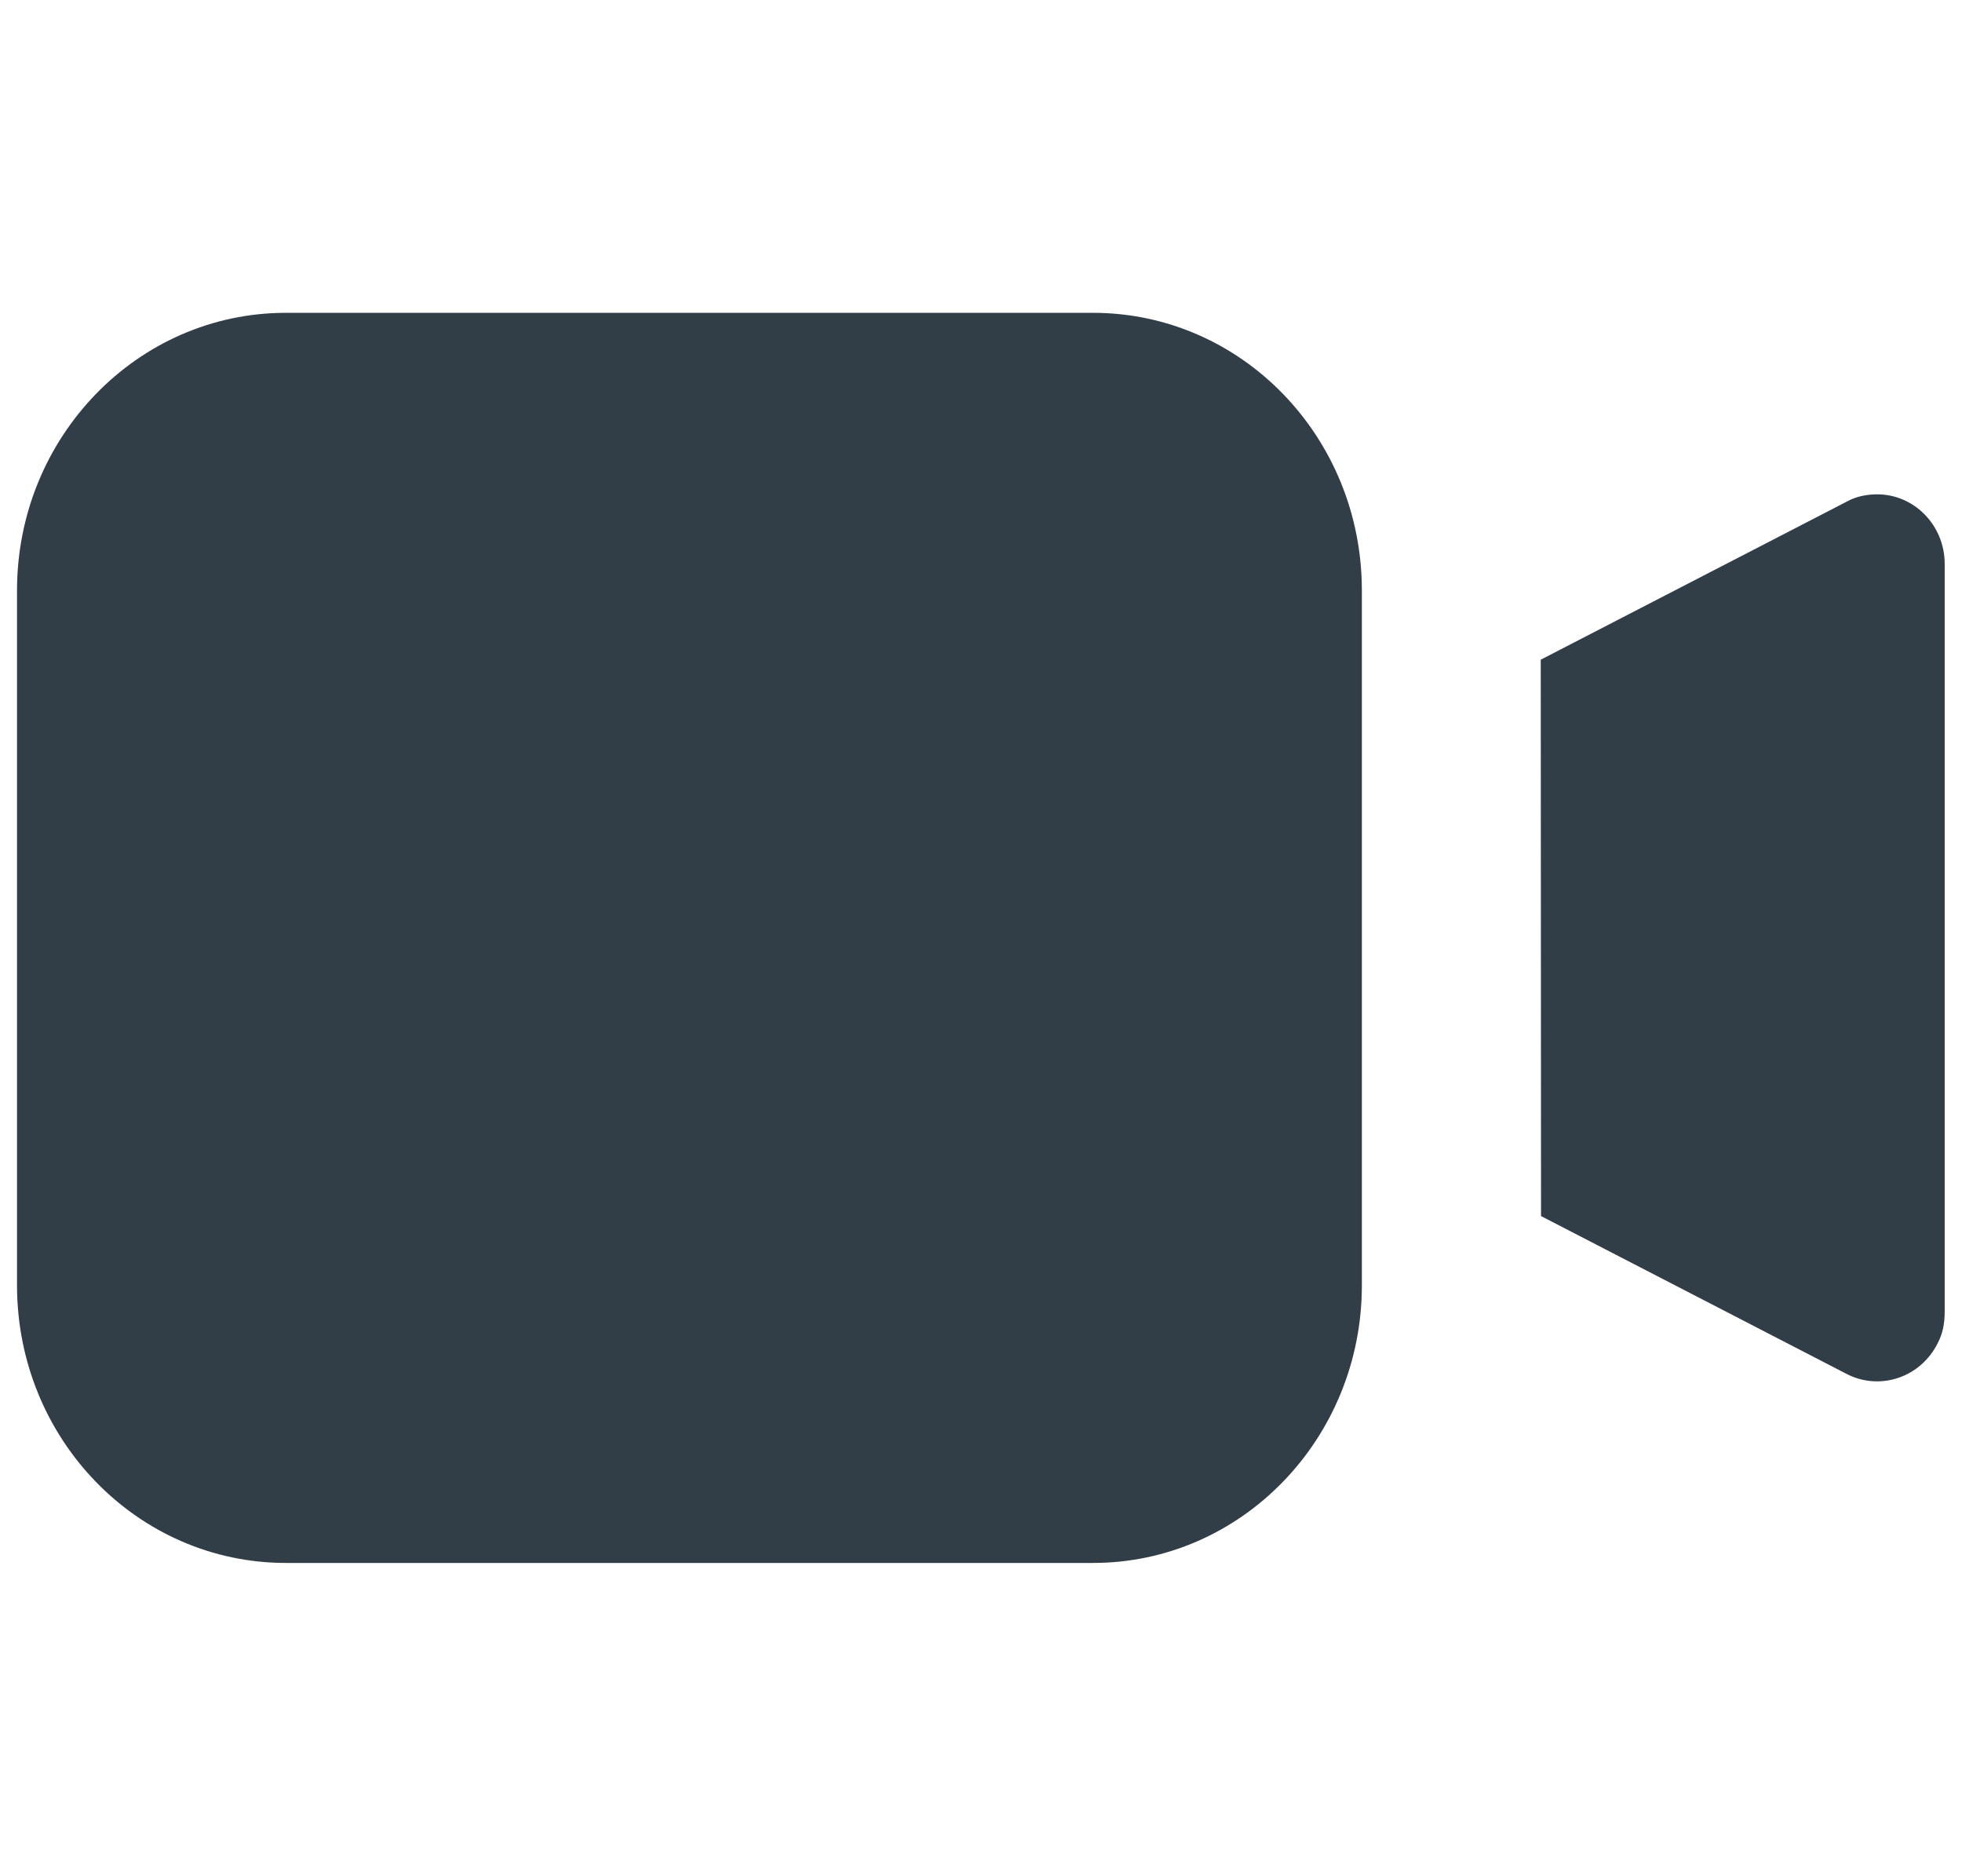
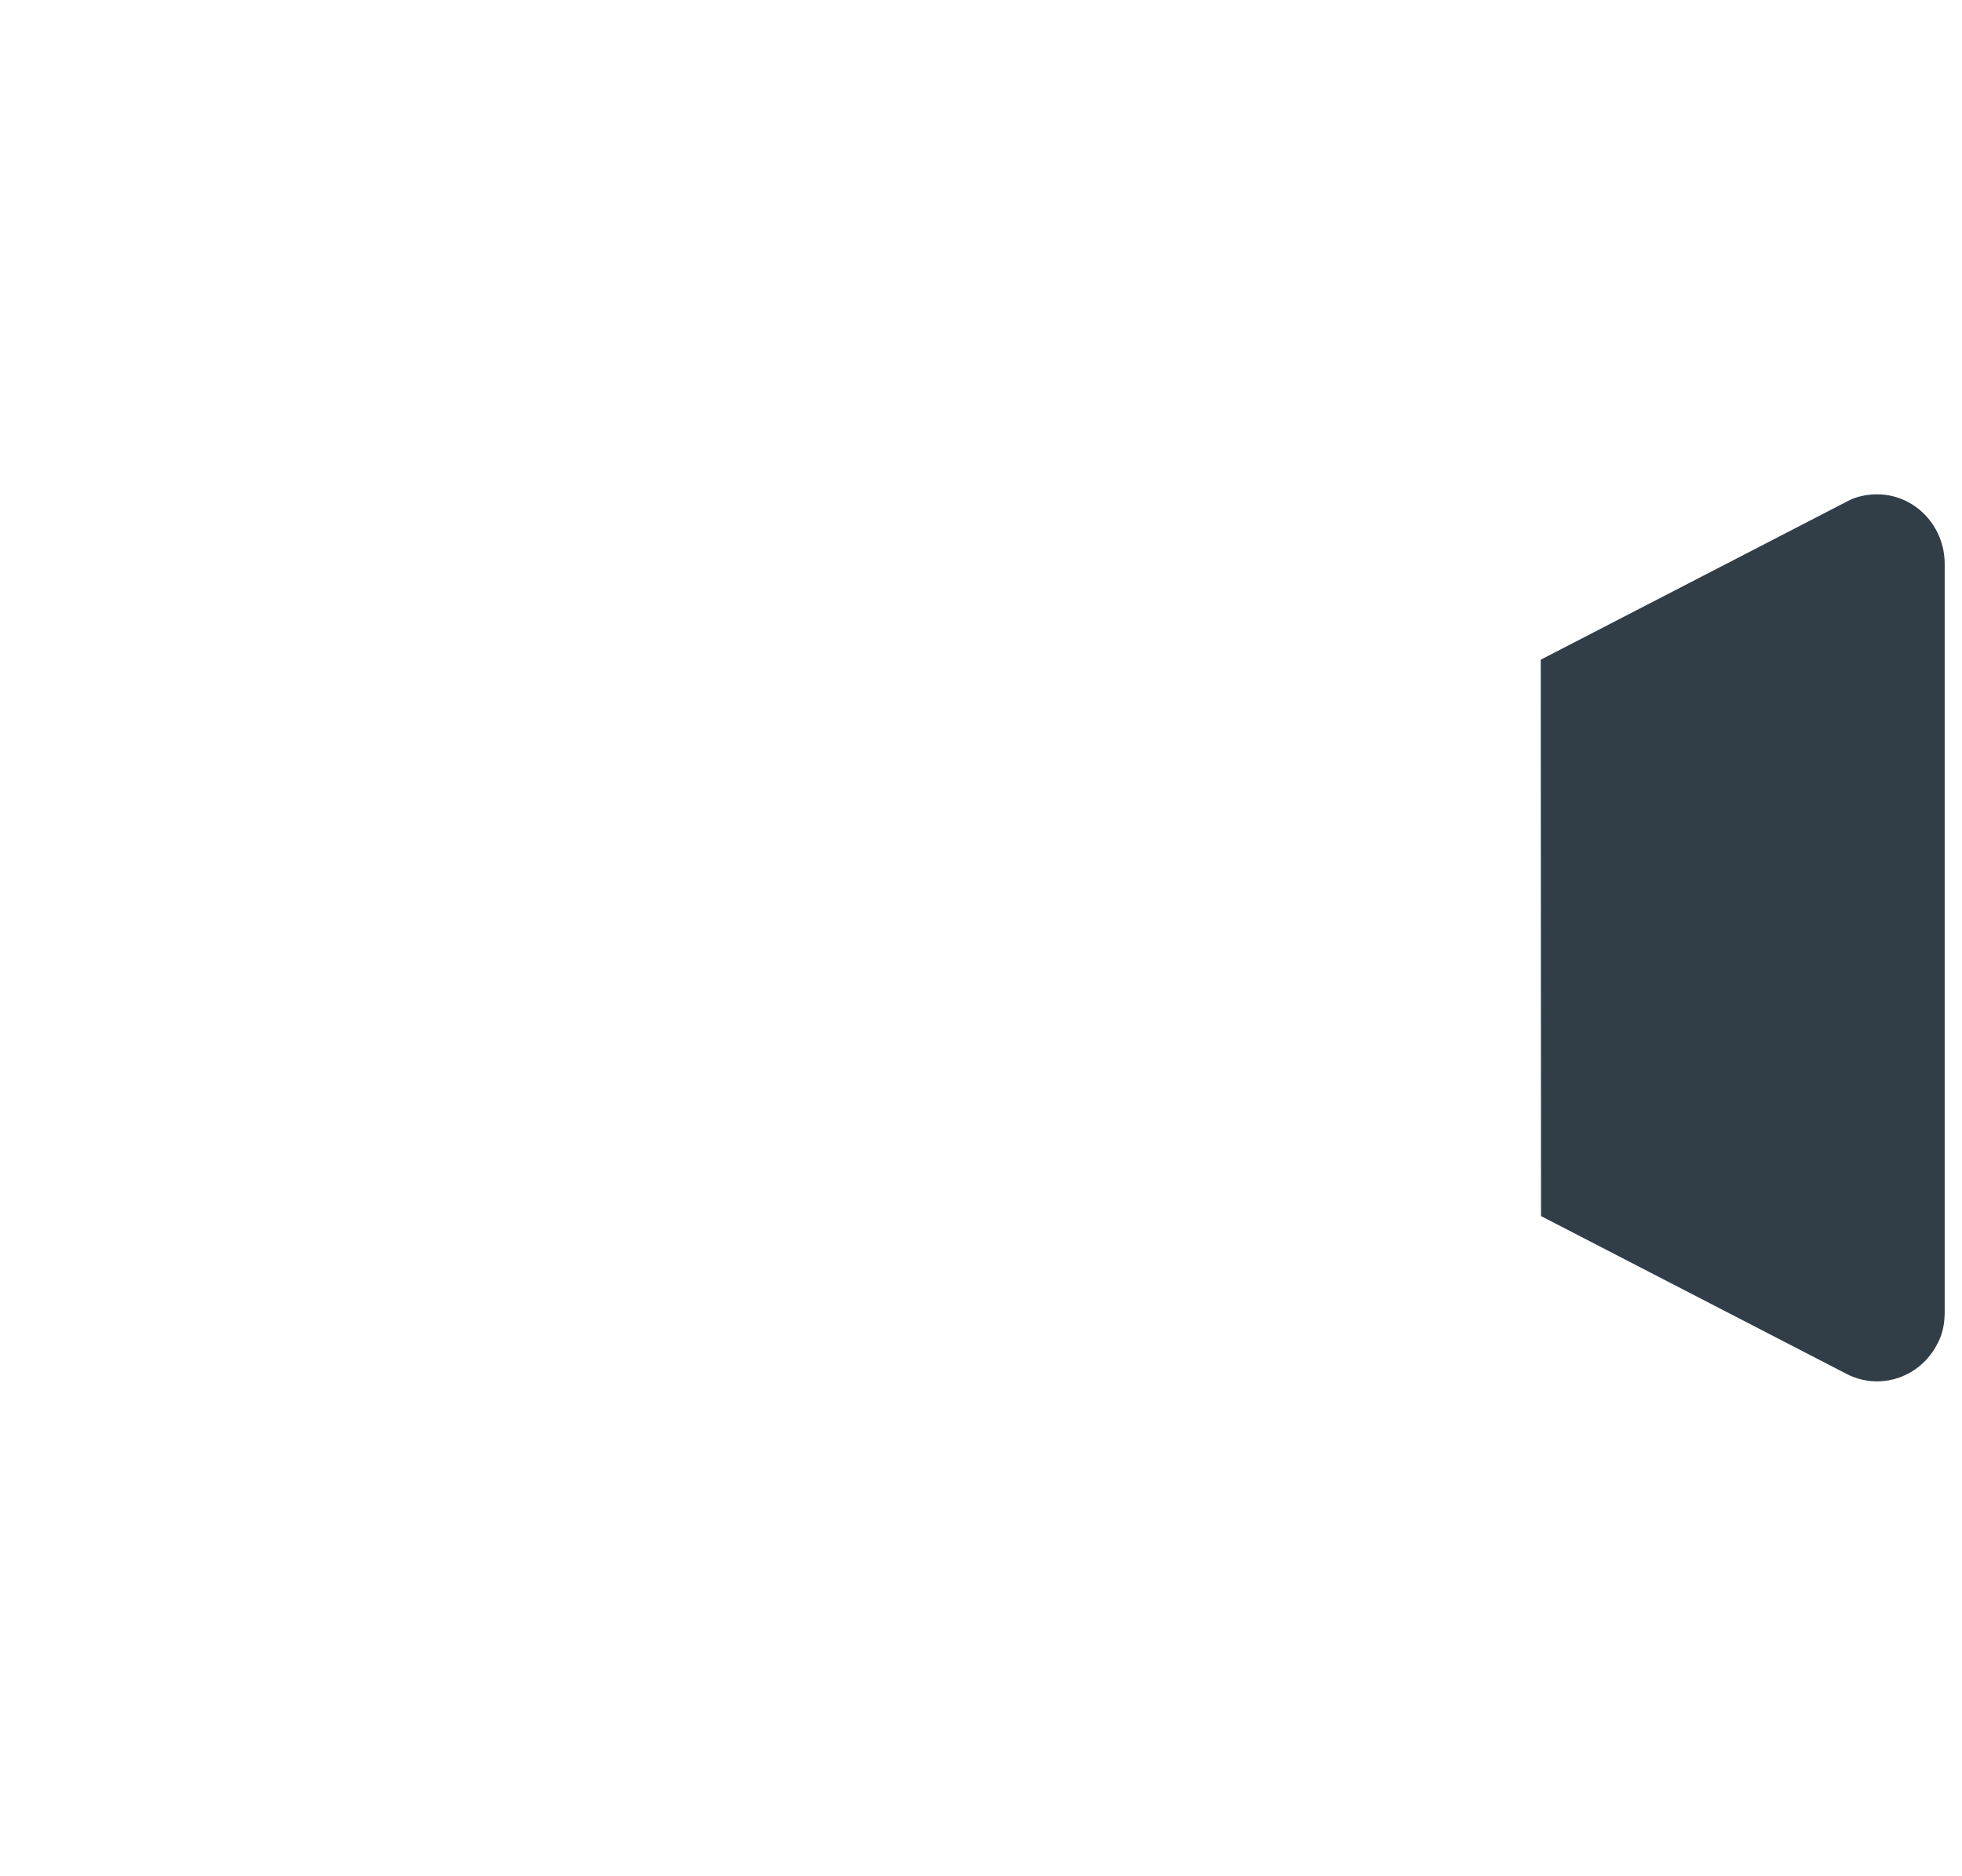
<svg xmlns="http://www.w3.org/2000/svg" id="Layer_1" width="68" height="65" viewBox="0 0 68 65">
  <defs>
    <style>.cls-1{fill:none;}.cls-1,.cls-2{stroke-width:0px;}.cls-2{fill:#313e48;}</style>
  </defs>
-   <path class="cls-2" d="M37.88,10.84H9.91C4.76,10.84.59,15.15.59,20.46v24.08c0,5.32,4.17,9.62,9.32,9.62h27.97c5.15,0,9.32-4.31,9.32-9.62v-24.08c0-5.32-4.17-9.62-9.32-9.62Z" />
  <path class="cls-2" d="M53.41,42.14l10.61,5.48c1.15.58,2.55.11,3.14-1.08.17-.32.24-.68.24-1.08v-25.92c0-1.33-1.05-2.41-2.34-2.41-.35,0-.73.07-1.05.25l-10.61,5.48" />
-   <rect class="cls-1" width="68" height="65" />
</svg>